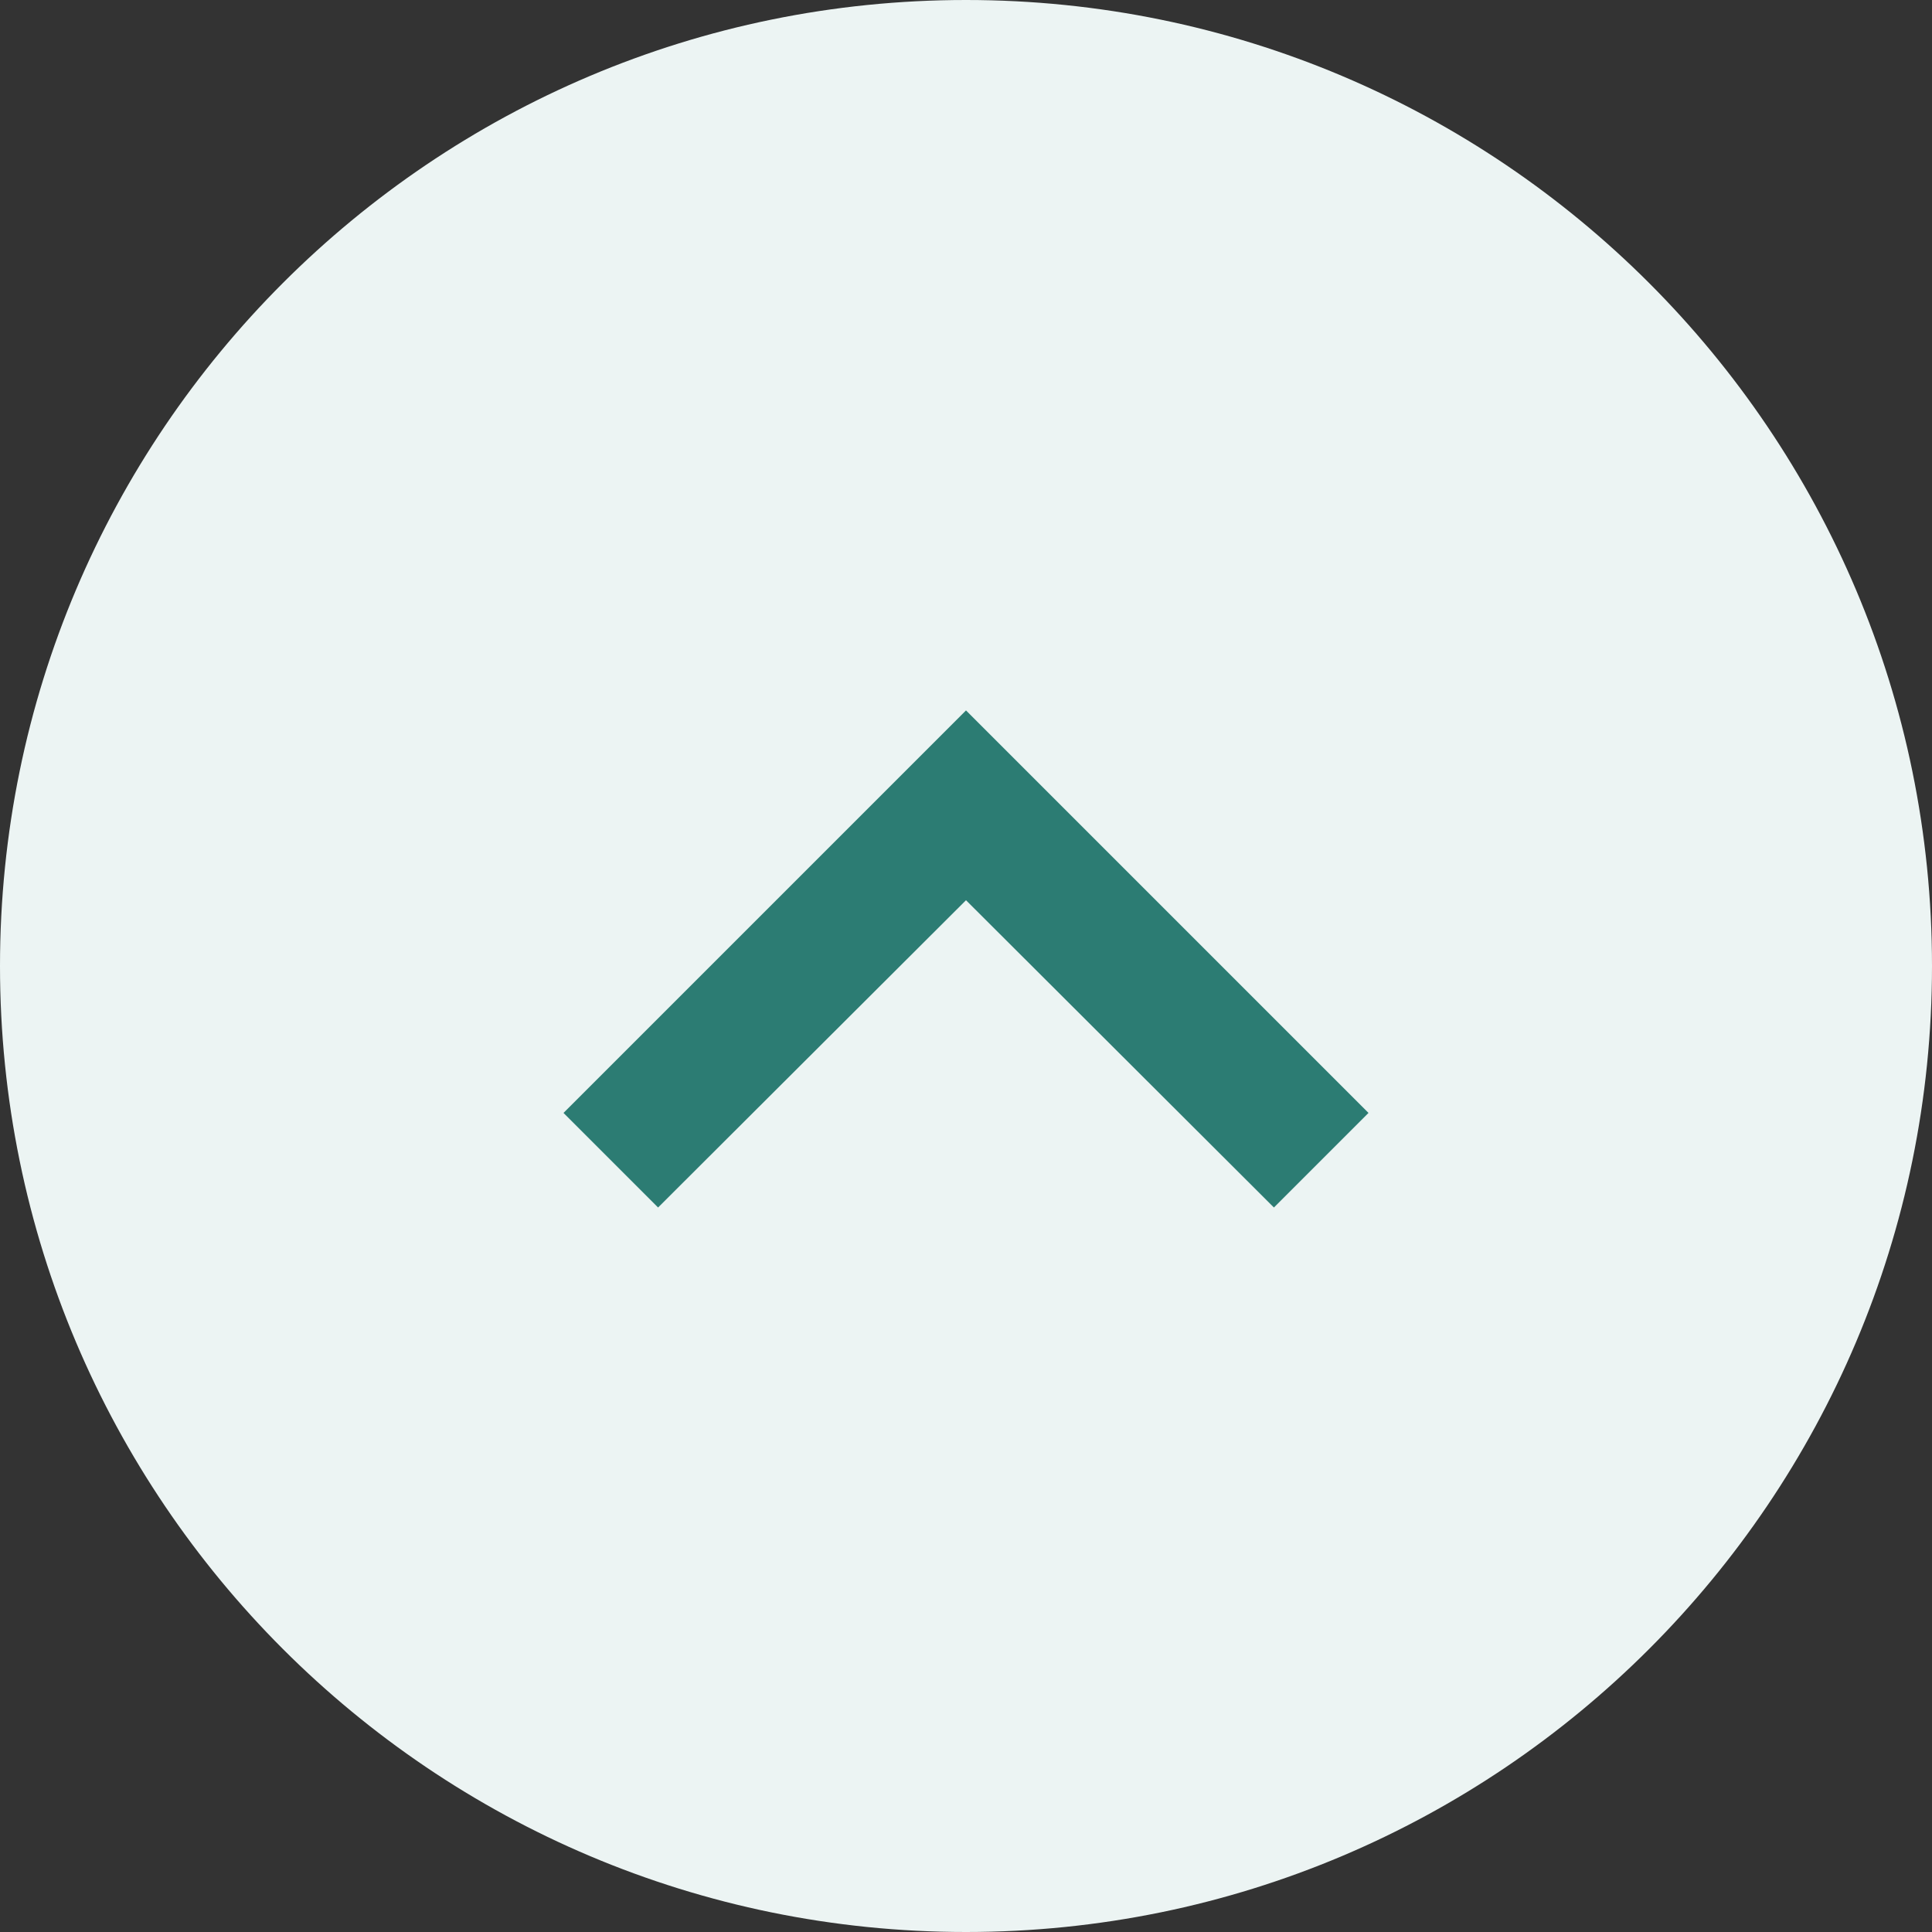
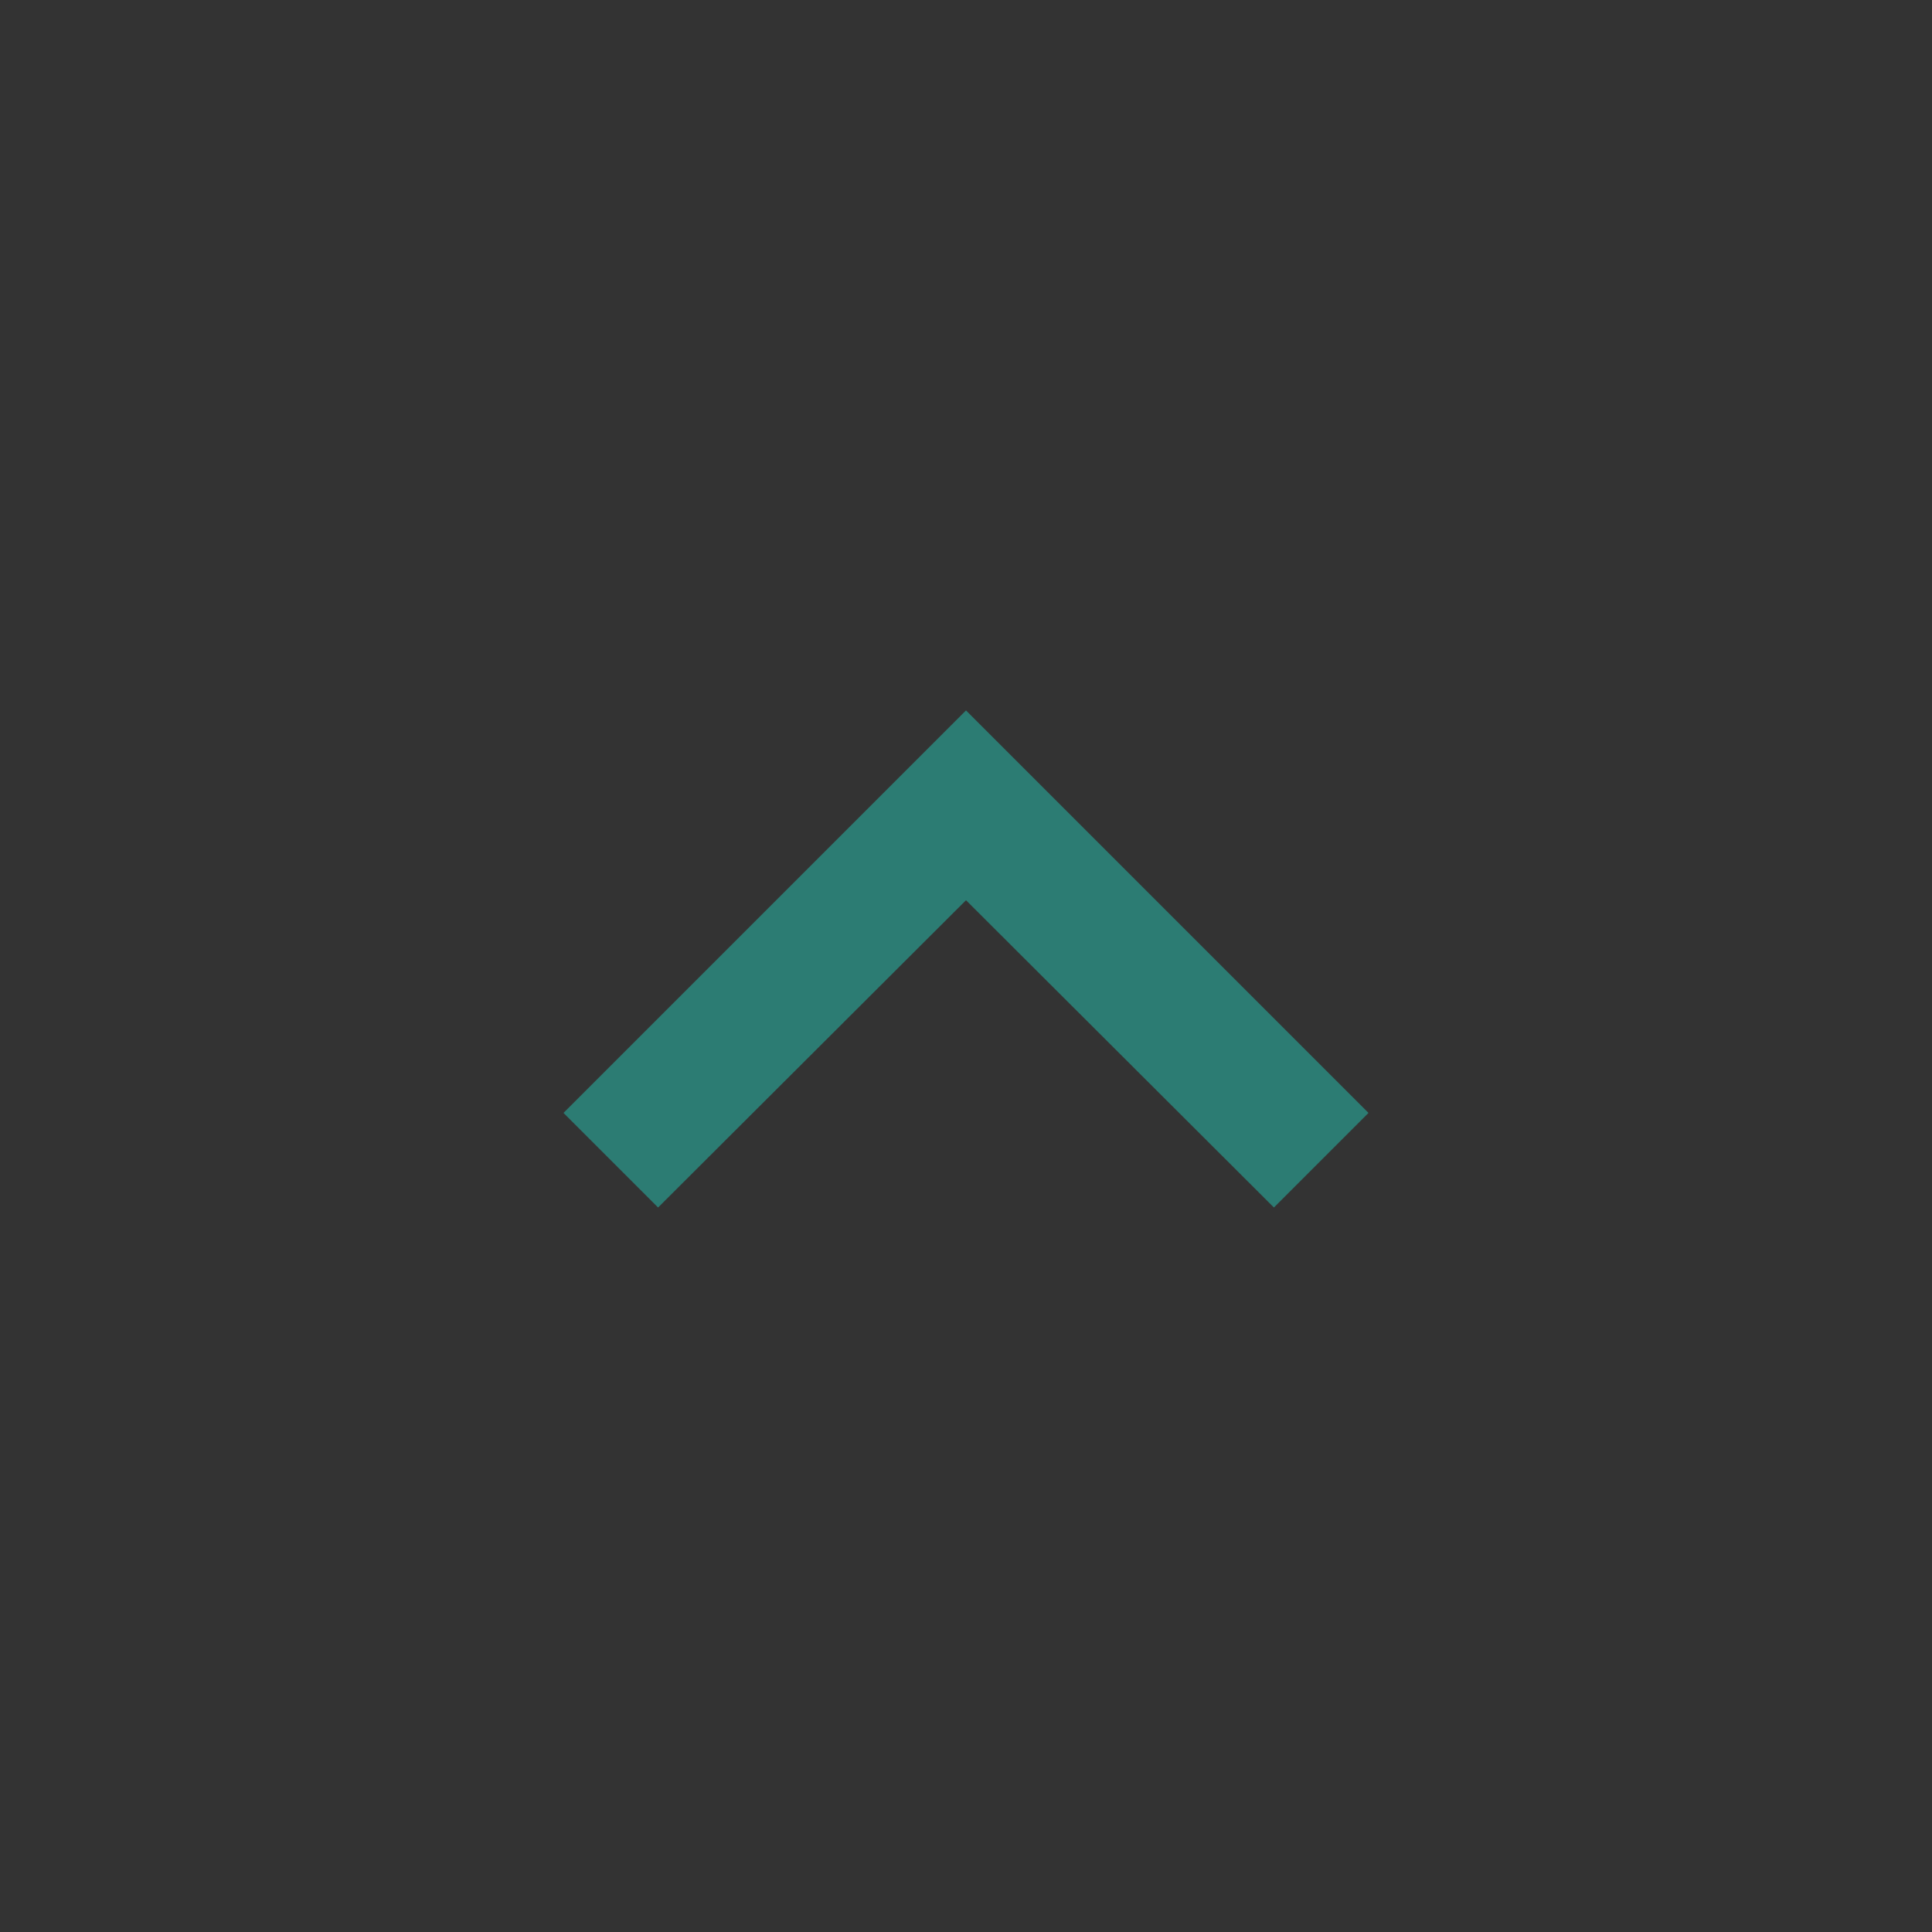
<svg xmlns="http://www.w3.org/2000/svg" width="24" height="24" viewBox="0 0 24 24" fill="none">
  <rect x="0" y="0" width="24" height="24" fill="#333333" stroke="none" />
  <g clip-path="url(#clip0_1019_1049)">
-     <path d="M24 12C24 18.627 18.627 24 12 24C5.373 24 4.69686e-07 18.627 1.04907e-06 12C1.62846e-06 5.373 5.373 -1.62846e-06 12 -1.04907e-06C18.627 -4.69686e-07 24 5.373 24 12Z" fill="#ECF4F3" />
    <path d="M8.175 15L12 11.183L15.825 15L17 13.825L12 8.825L7 13.825L8.175 15Z" fill="#2C7C73" />
  </g>
  <defs>
    <clipPath id="clip0_1019_1049">
      <rect width="24" height="24" fill="white" transform="translate(24 24) rotate(-180)" />
    </clipPath>
  </defs>
</svg>